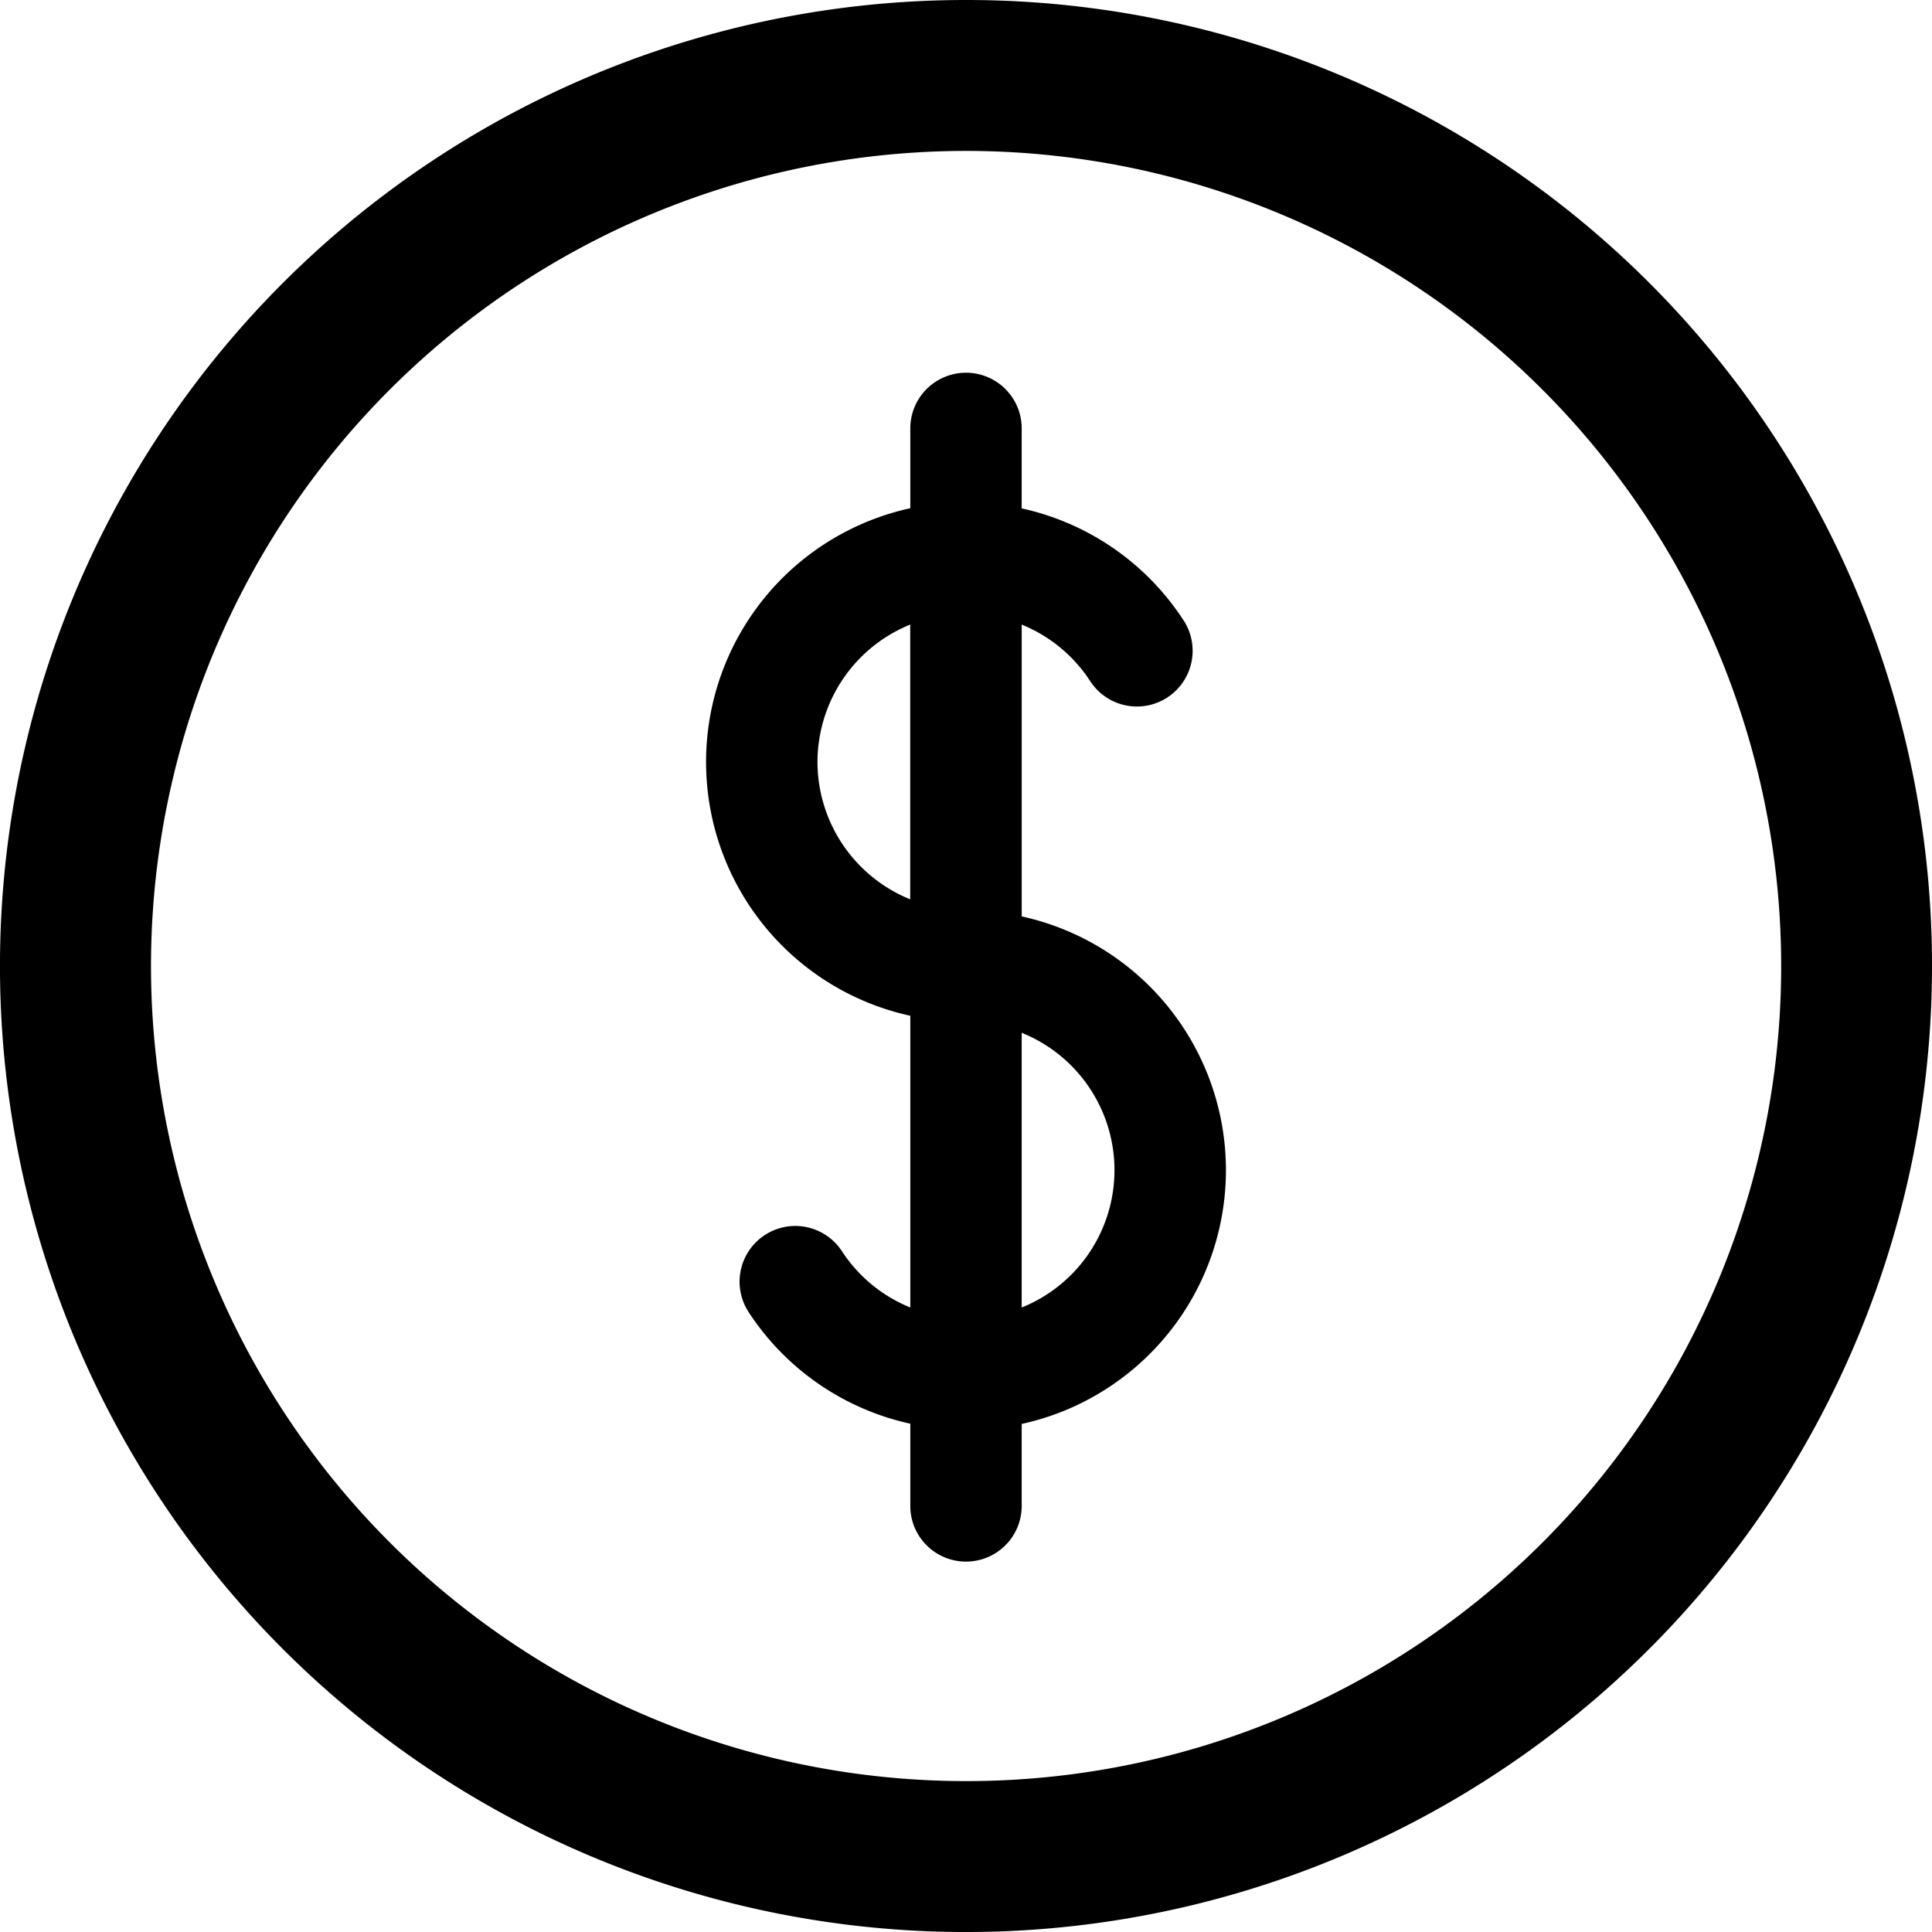
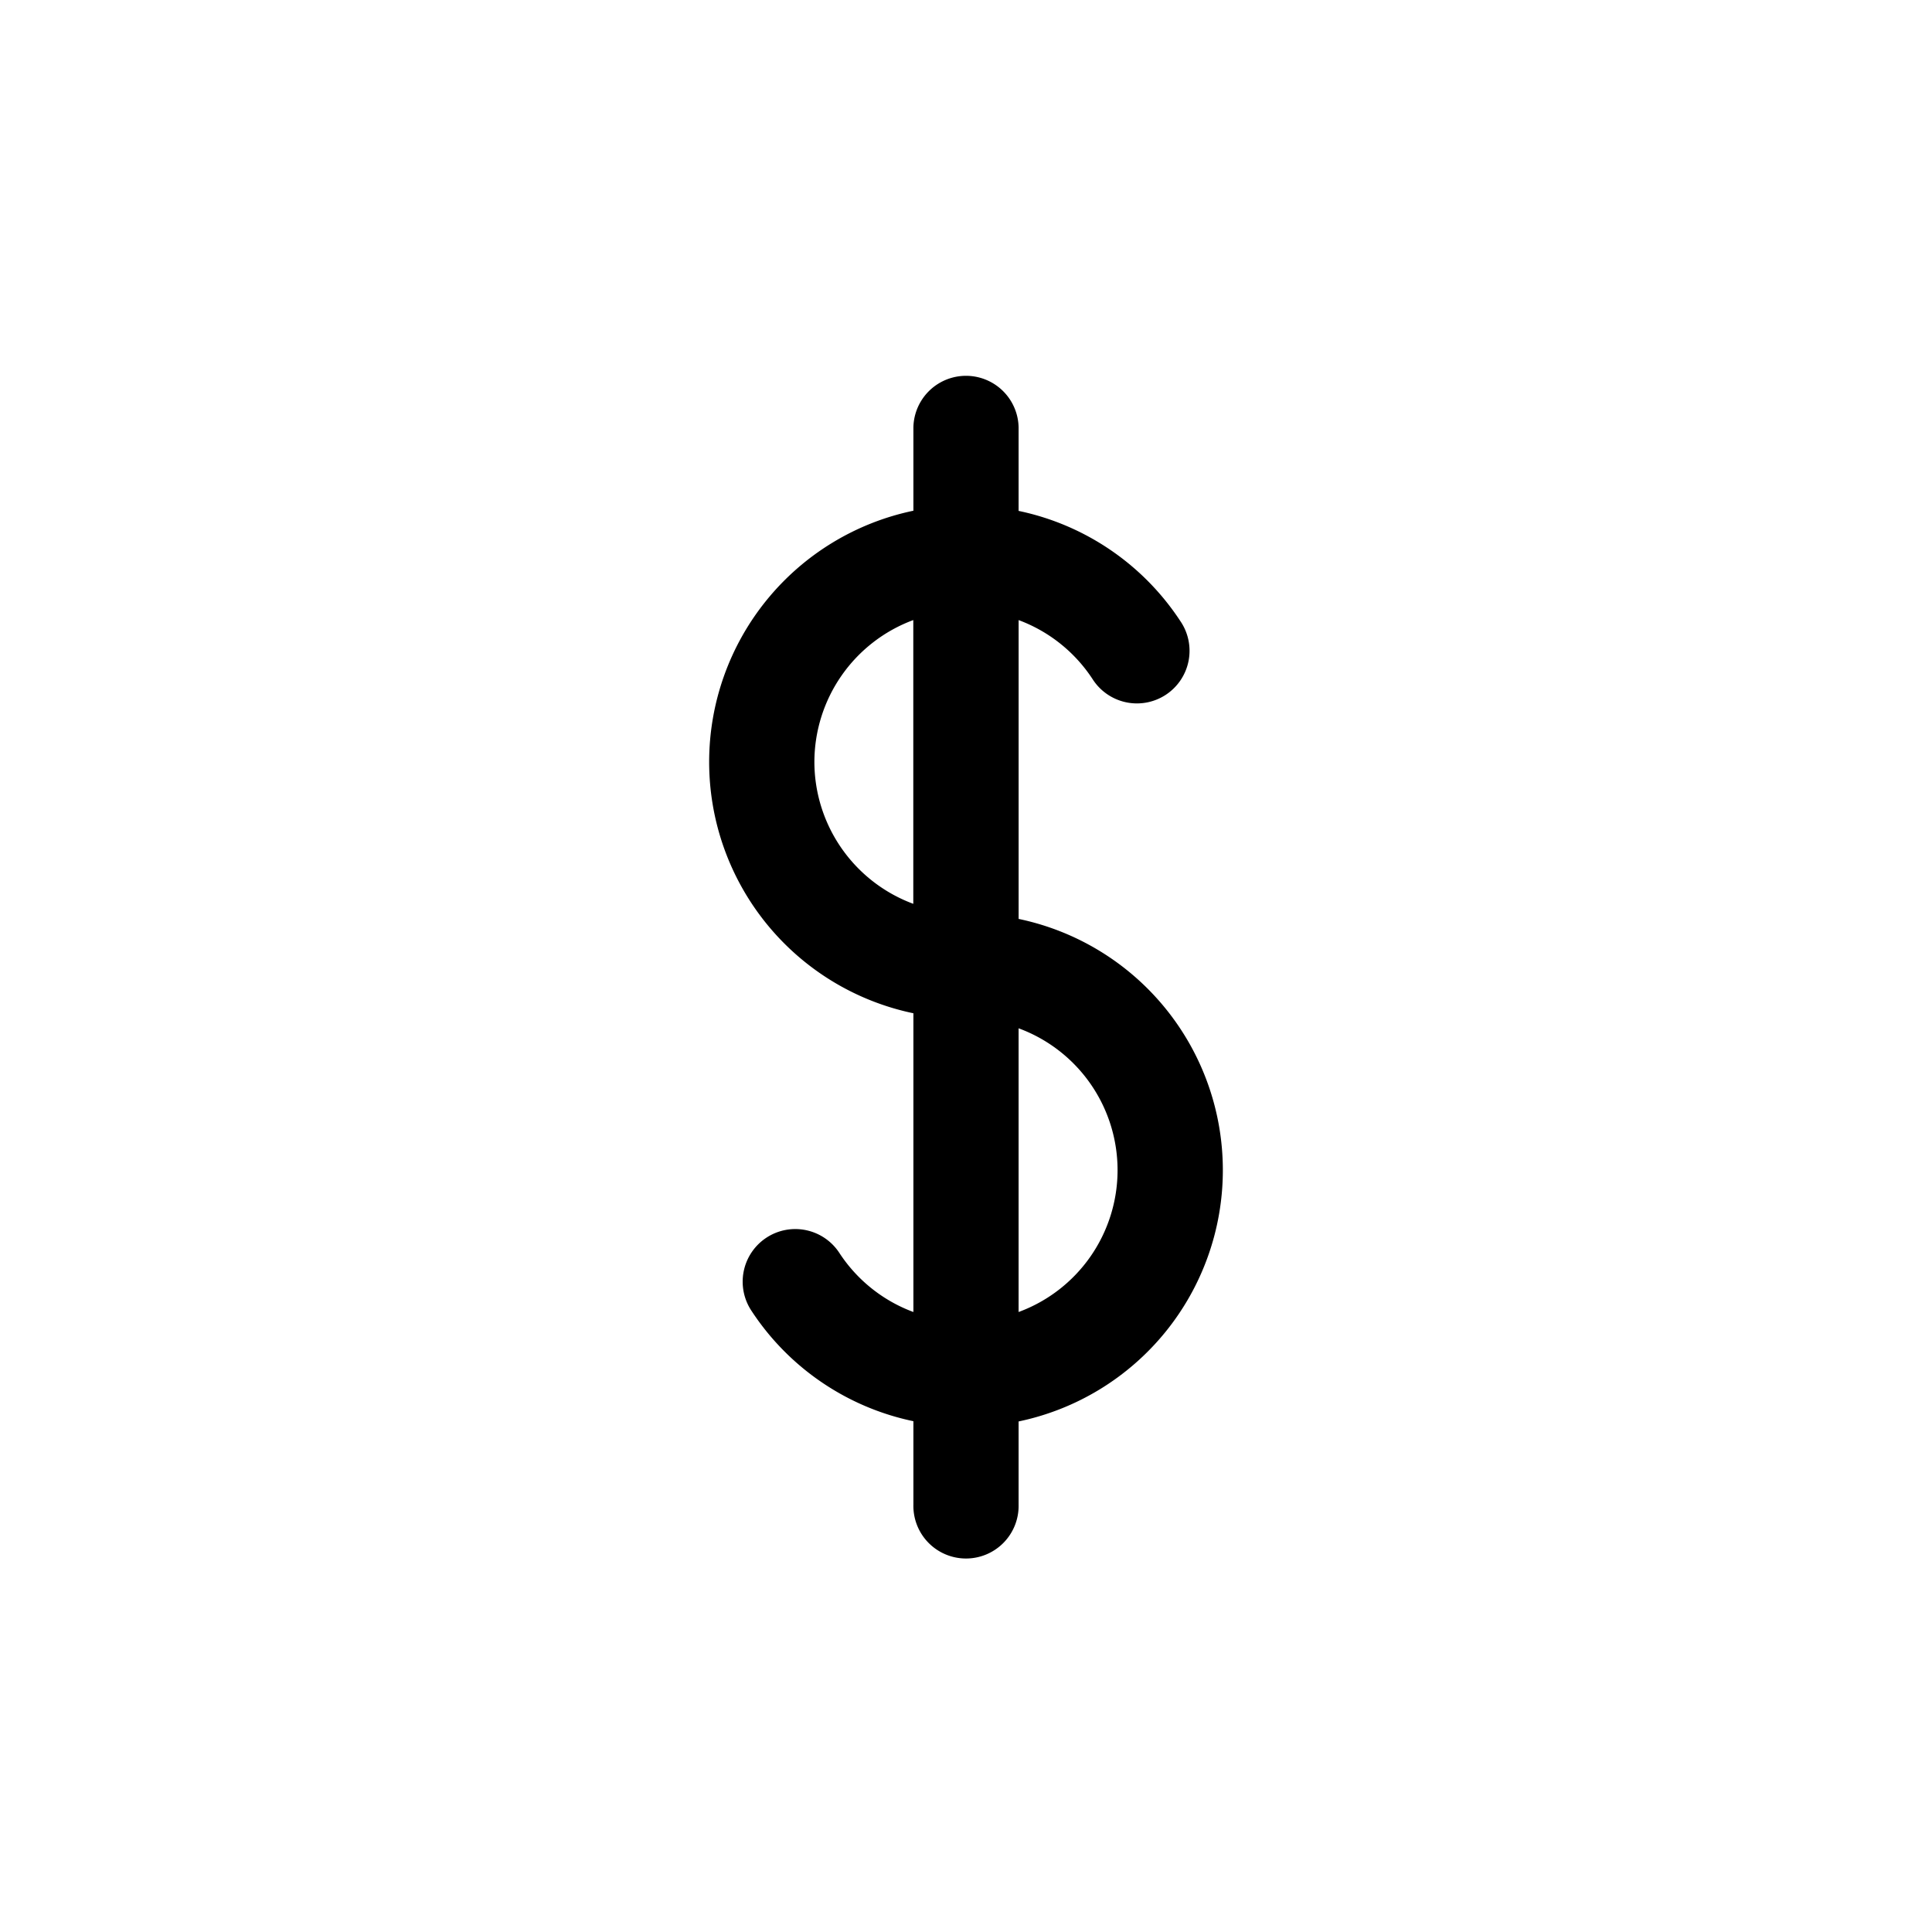
<svg xmlns="http://www.w3.org/2000/svg" width="78.135" height="78.135" viewBox="0 0 78.135 78.135">
  <defs>
    <style>.a{fill:none;stroke:#000;stroke-miterlimit:10;stroke-width:0.25px;}</style>
  </defs>
  <g transform="translate(-158 -971)">
    <path d="M101.96,192.772V180.691a6.12,6.12,0,0,1,2.984,2.377,2.128,2.128,0,1,0,3.554-2.34,10.354,10.354,0,0,0-6.539-4.453v-3.381a2.128,2.128,0,0,0-4.255,0v3.374a10.381,10.381,0,0,0,0,20.324v12.082a6.117,6.117,0,0,1-2.986-2.377,2.128,2.128,0,1,0-3.554,2.341,10.358,10.358,0,0,0,6.54,4.452v3.379a2.128,2.128,0,1,0,4.255,0V213.1a10.381,10.381,0,0,0,0-20.324M93.7,186.429a6.129,6.129,0,0,1,4-5.739v11.476a6.129,6.129,0,0,1-4-5.737m8.259,22.242V197.2a6.113,6.113,0,0,1,0,11.474" transform="translate(97.236 815.387)" />
-     <path class="a" d="M101.96,192.772V180.691a6.12,6.12,0,0,1,2.984,2.377,2.128,2.128,0,1,0,3.554-2.34,10.354,10.354,0,0,0-6.539-4.453v-3.381a2.128,2.128,0,0,0-4.255,0v3.374a10.381,10.381,0,0,0,0,20.324v12.082a6.117,6.117,0,0,1-2.986-2.377,2.128,2.128,0,1,0-3.554,2.341,10.358,10.358,0,0,0,6.54,4.452v3.379a2.128,2.128,0,1,0,4.255,0V213.1a10.381,10.381,0,0,0,0-20.324ZM93.7,186.429a6.129,6.129,0,0,1,4-5.739v11.476A6.129,6.129,0,0,1,93.7,186.429Zm8.259,22.242V197.2a6.113,6.113,0,0,1,0,11.474Z" transform="translate(97.236 815.387)" />
-     <path d="M151.013,201.081a39.068,39.068,0,1,1-39.068-39.068,39.046,39.046,0,0,1,39.068,39.068m-6.1,0a32.964,32.964,0,1,0-32.964,32.964,32.947,32.947,0,0,0,32.964-32.964" transform="translate(85.122 808.987)" />
  </g>
</svg>